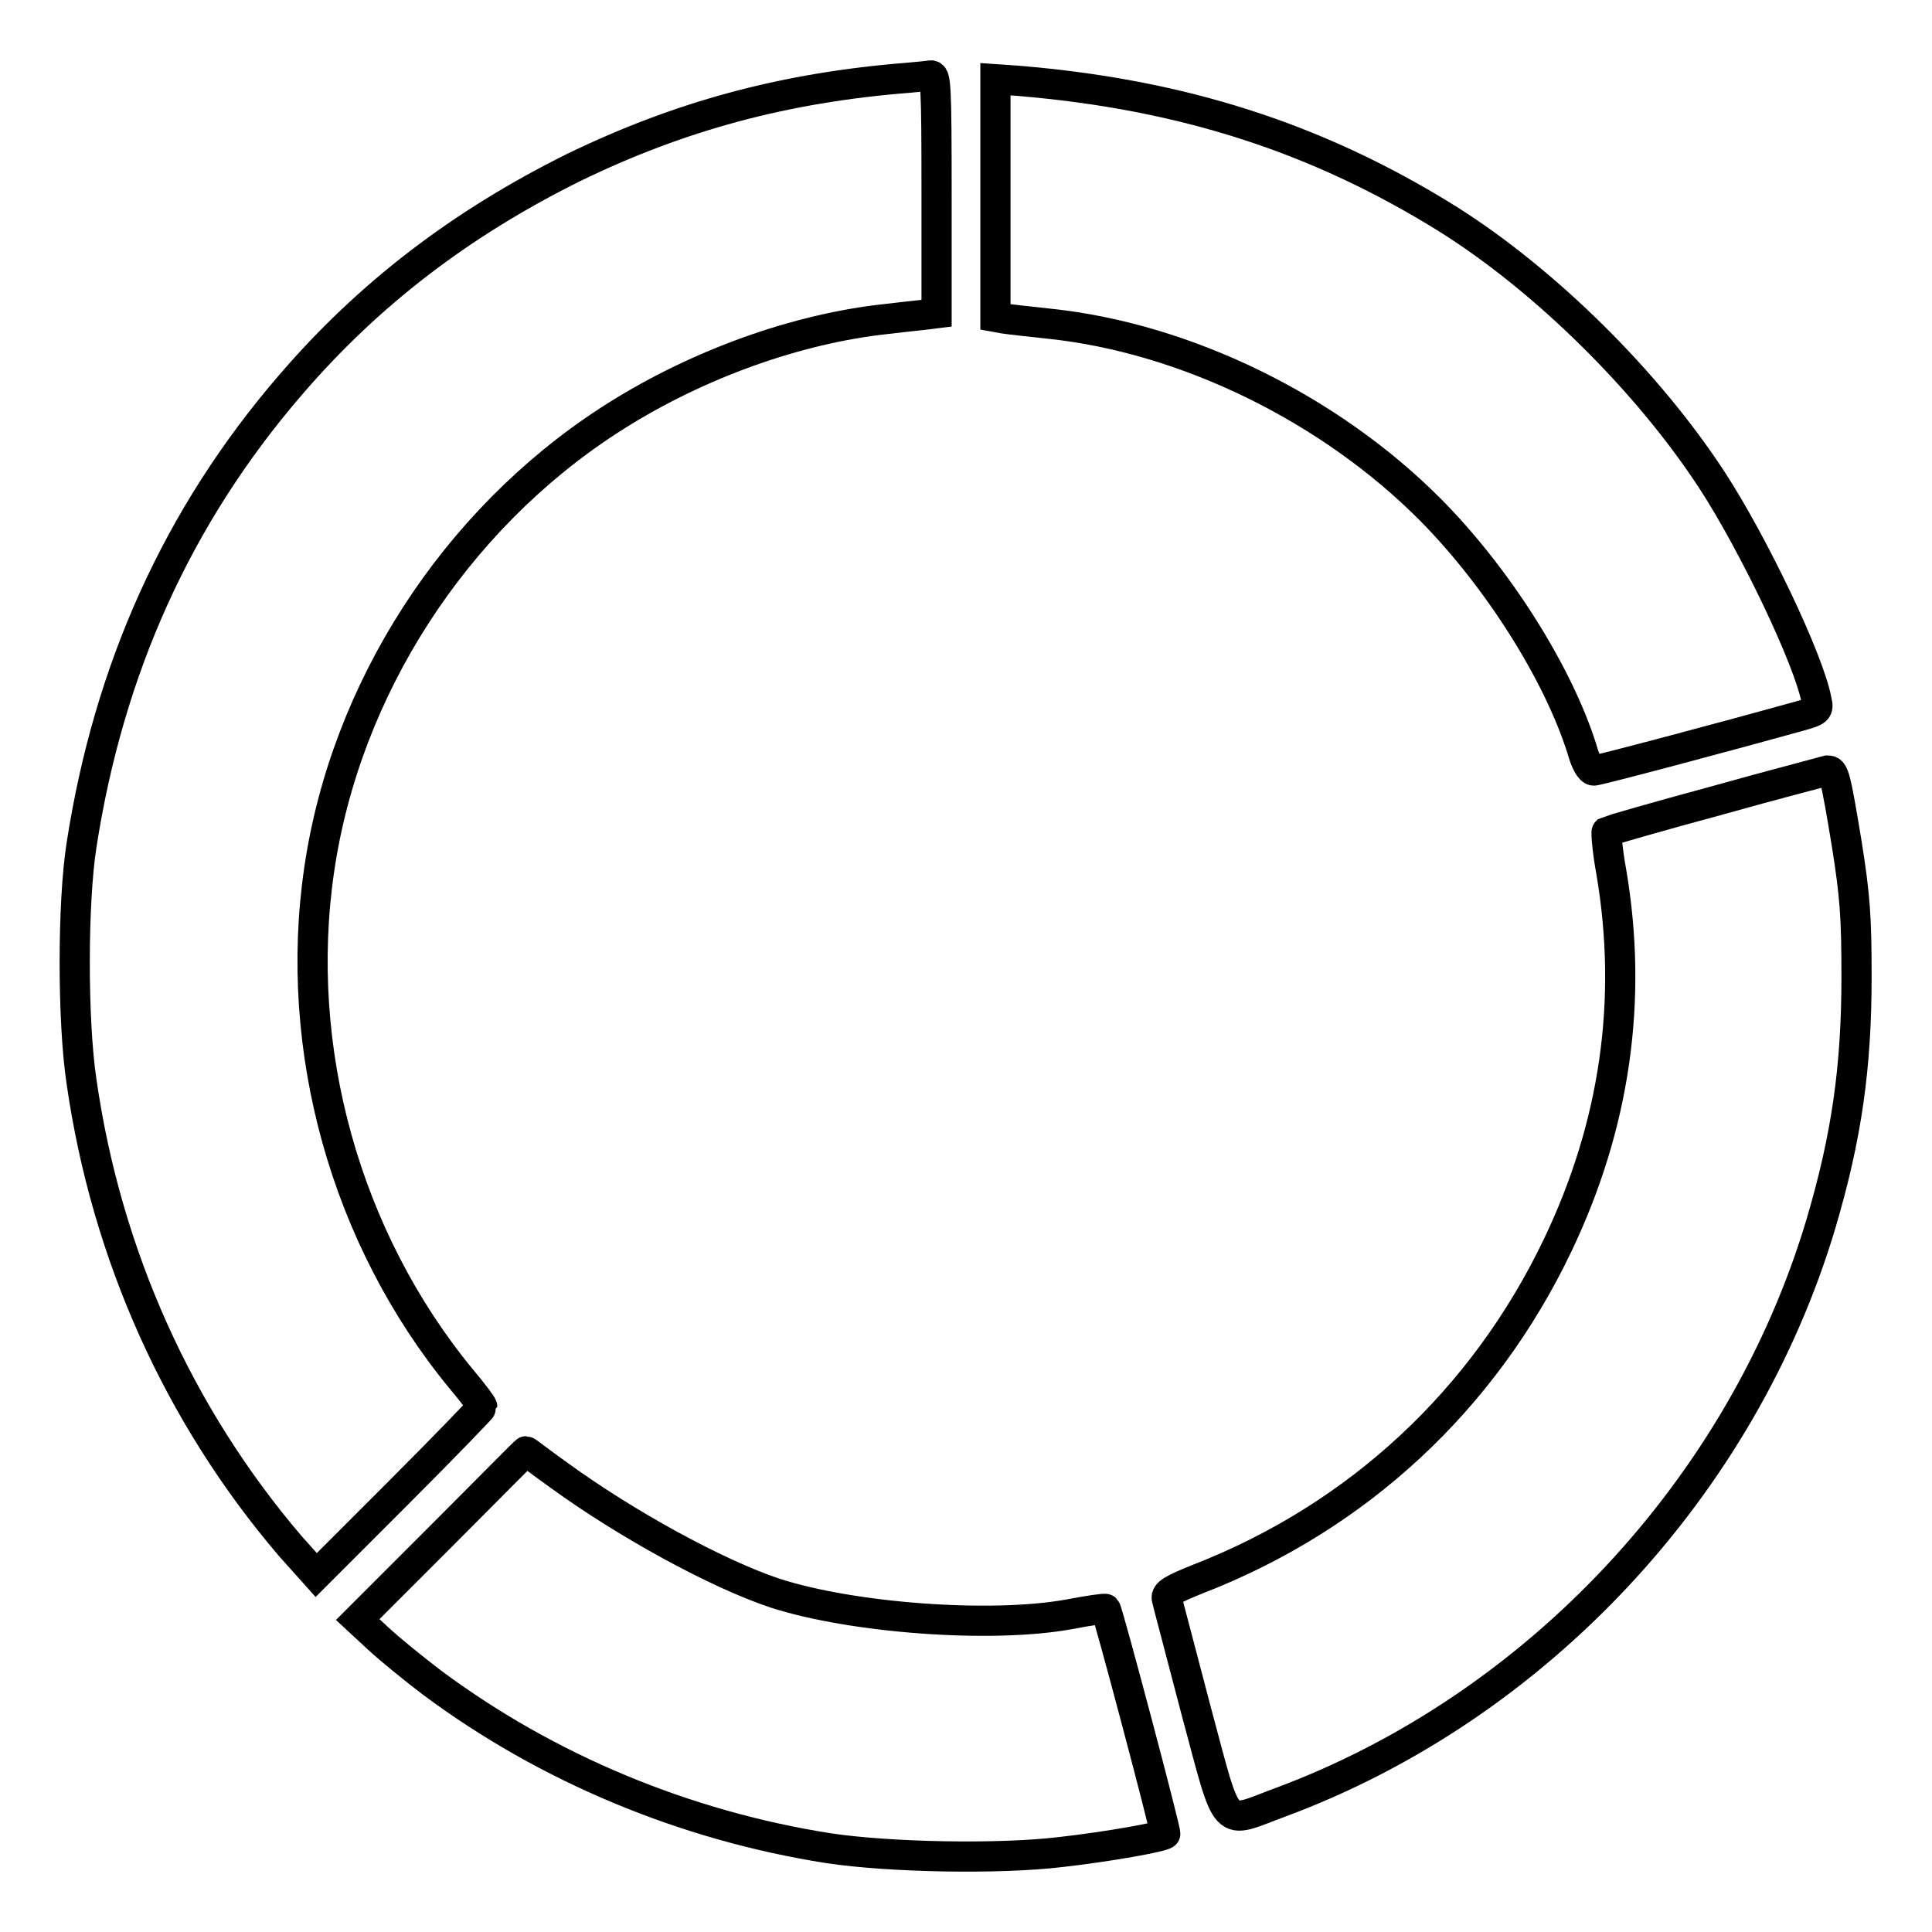
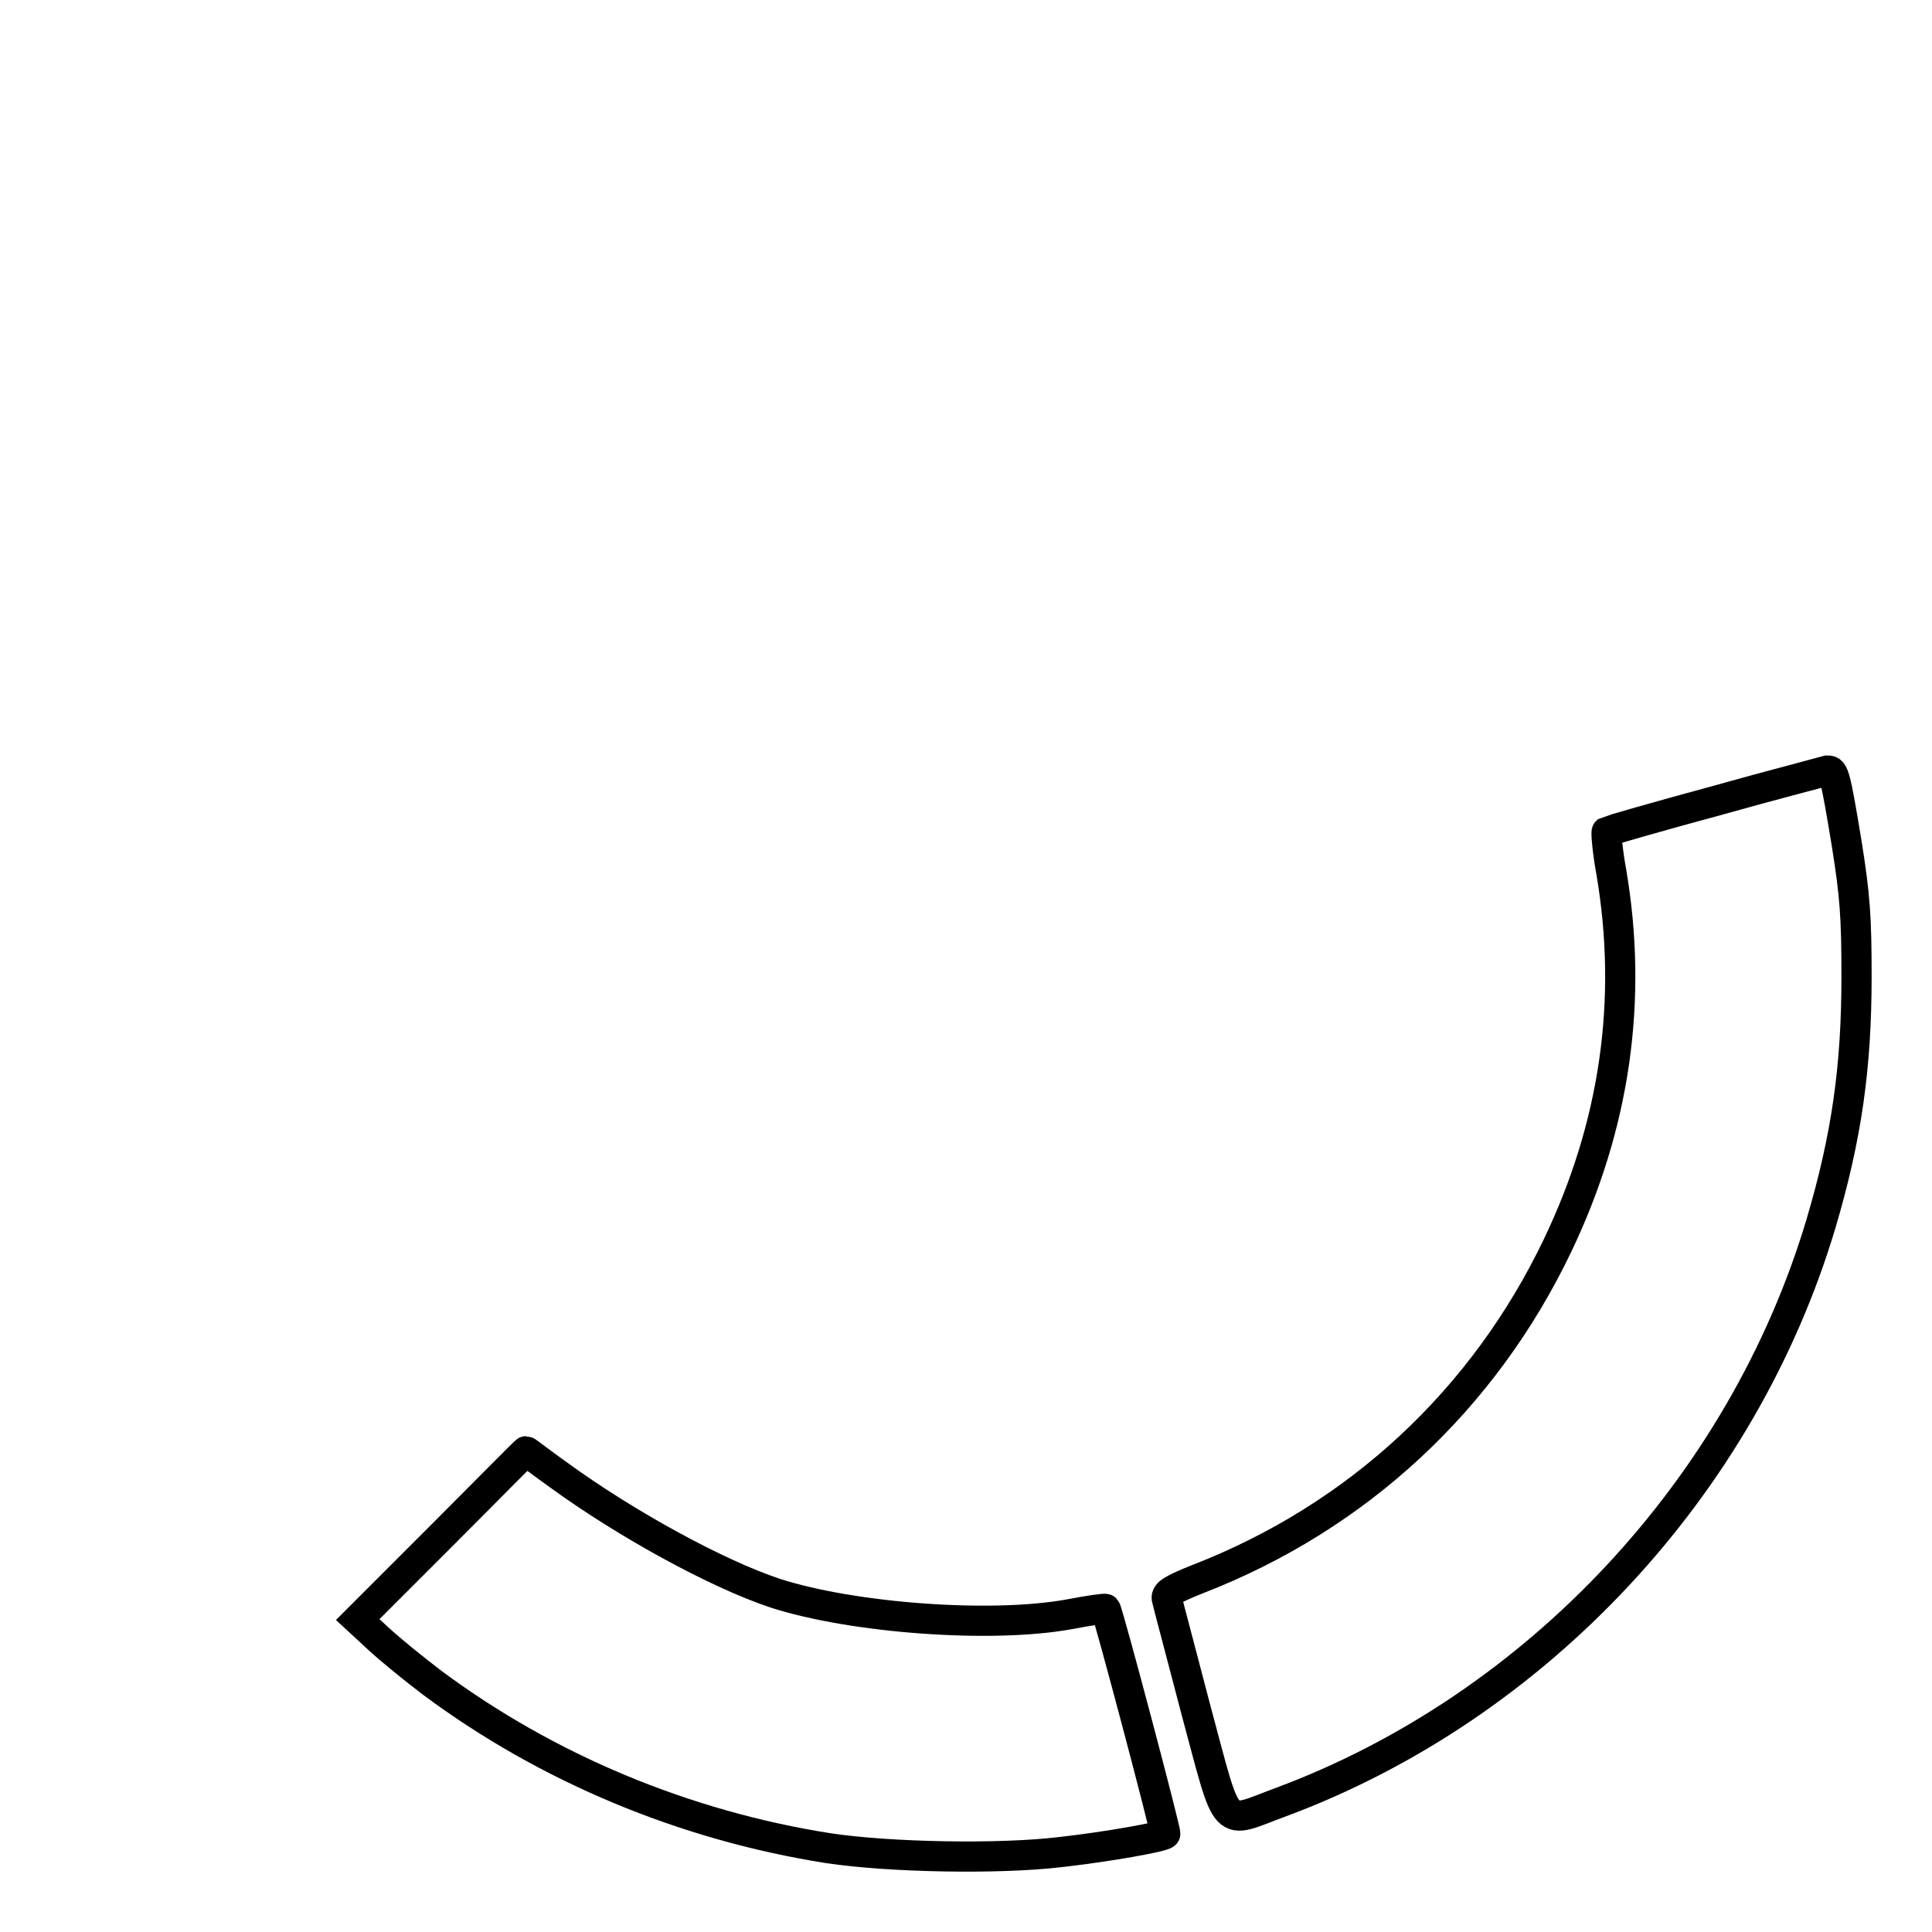
<svg xmlns="http://www.w3.org/2000/svg" version="1.1" x="0px" y="0px" viewBox="0 0 256 256" enable-background="new 0 0 256 256" xml:space="preserve">
  <g>
    <g>
      <g>
-         <path stroke-width="4" fill-opacity="0" stroke="#000000" d="M120.4,10.3c-16.5,1.3-30.4,5.1-44.4,11.9C61.1,29.6,48.9,38.9,38.5,51c-15,17.4-24.1,37.7-27.7,61c-1.2,7.7-1.2,23.3,0,31.3c3.3,23,12.9,44.3,27.7,61.6l3.4,3.8l11-11c6.1-6.1,11-11.2,11-11.3c0-0.2-1.2-1.8-2.8-3.7c-15.3-18.6-22.3-43.7-18.8-67.5C45.8,91.3,60.2,69,80.7,55.7c10.8-7,23.7-11.8,35.6-13.3c2.5-0.3,5.3-0.6,6.2-0.7l1.6-0.2V25.7c0-14.7-0.1-15.8-0.8-15.7C122.7,10.1,121.4,10.2,120.4,10.3z" />
-         <path stroke-width="4" fill-opacity="0" stroke="#000000" d="M131.9,26.3V42l1.1,0.2c0.6,0.1,3.3,0.4,6.1,0.7c18,1.9,37.1,11.2,50.5,24.7c8.8,8.9,16.8,21.5,20,31.6c0.5,1.8,1.1,2.9,1.6,2.9c0.6,0,18.6-4.8,27.2-7.2c2.5-0.7,2.6-0.8,2.3-2.1c-1-5.4-8.4-20.8-13.8-29.1c-8.6-13.2-22.2-26.6-35.1-34.7c-17.2-10.7-35.1-16.5-57-18.3l-2.9-0.2V26.3L131.9,26.3z" />
        <path stroke-width="4" fill-opacity="0" stroke="#000000" d="M227.4,106.1c-7.8,2.1-14.3,4-14.5,4.1c-0.1,0.1,0.1,2.6,0.6,5.3c2.9,17,0.5,33.6-7.1,49.5c-9.8,20.5-26.5,36-47.6,44.2c-3.5,1.4-4.3,1.9-4.2,2.6c0.1,0.5,1.9,7.2,3.9,14.9c4.4,16.3,3.3,15,11.2,12.1c33.9-12.6,61.2-41.8,71.6-76.7c3.4-11.5,4.7-20.7,4.7-32.7c0-7.9-0.2-10.7-1.3-17.6c-1.5-9.1-1.7-9.7-2.5-9.7C241.9,102.2,235.2,103.9,227.4,106.1z" />
        <path stroke-width="4" fill-opacity="0" stroke="#000000" d="M58.5,203.5l-11.1,11.1l2.7,2.5c1.5,1.4,4.7,4,7.2,5.9c15.2,11.3,33.4,18.9,52.5,21.9c8,1.2,22.5,1.5,30.8,0.5c6.2-0.7,13.5-2,13.8-2.4c0.2-0.1-7.6-29.5-7.9-29.8c-0.1-0.1-2.2,0.2-4.8,0.7c-10.4,1.9-28.8,0.5-39-2.8c-7.8-2.6-19.8-9.2-28.6-15.6c-2.4-1.7-4.3-3.2-4.4-3.2C69.6,192.3,64.6,197.4,58.5,203.5z" />
      </g>
    </g>
  </g>
</svg>